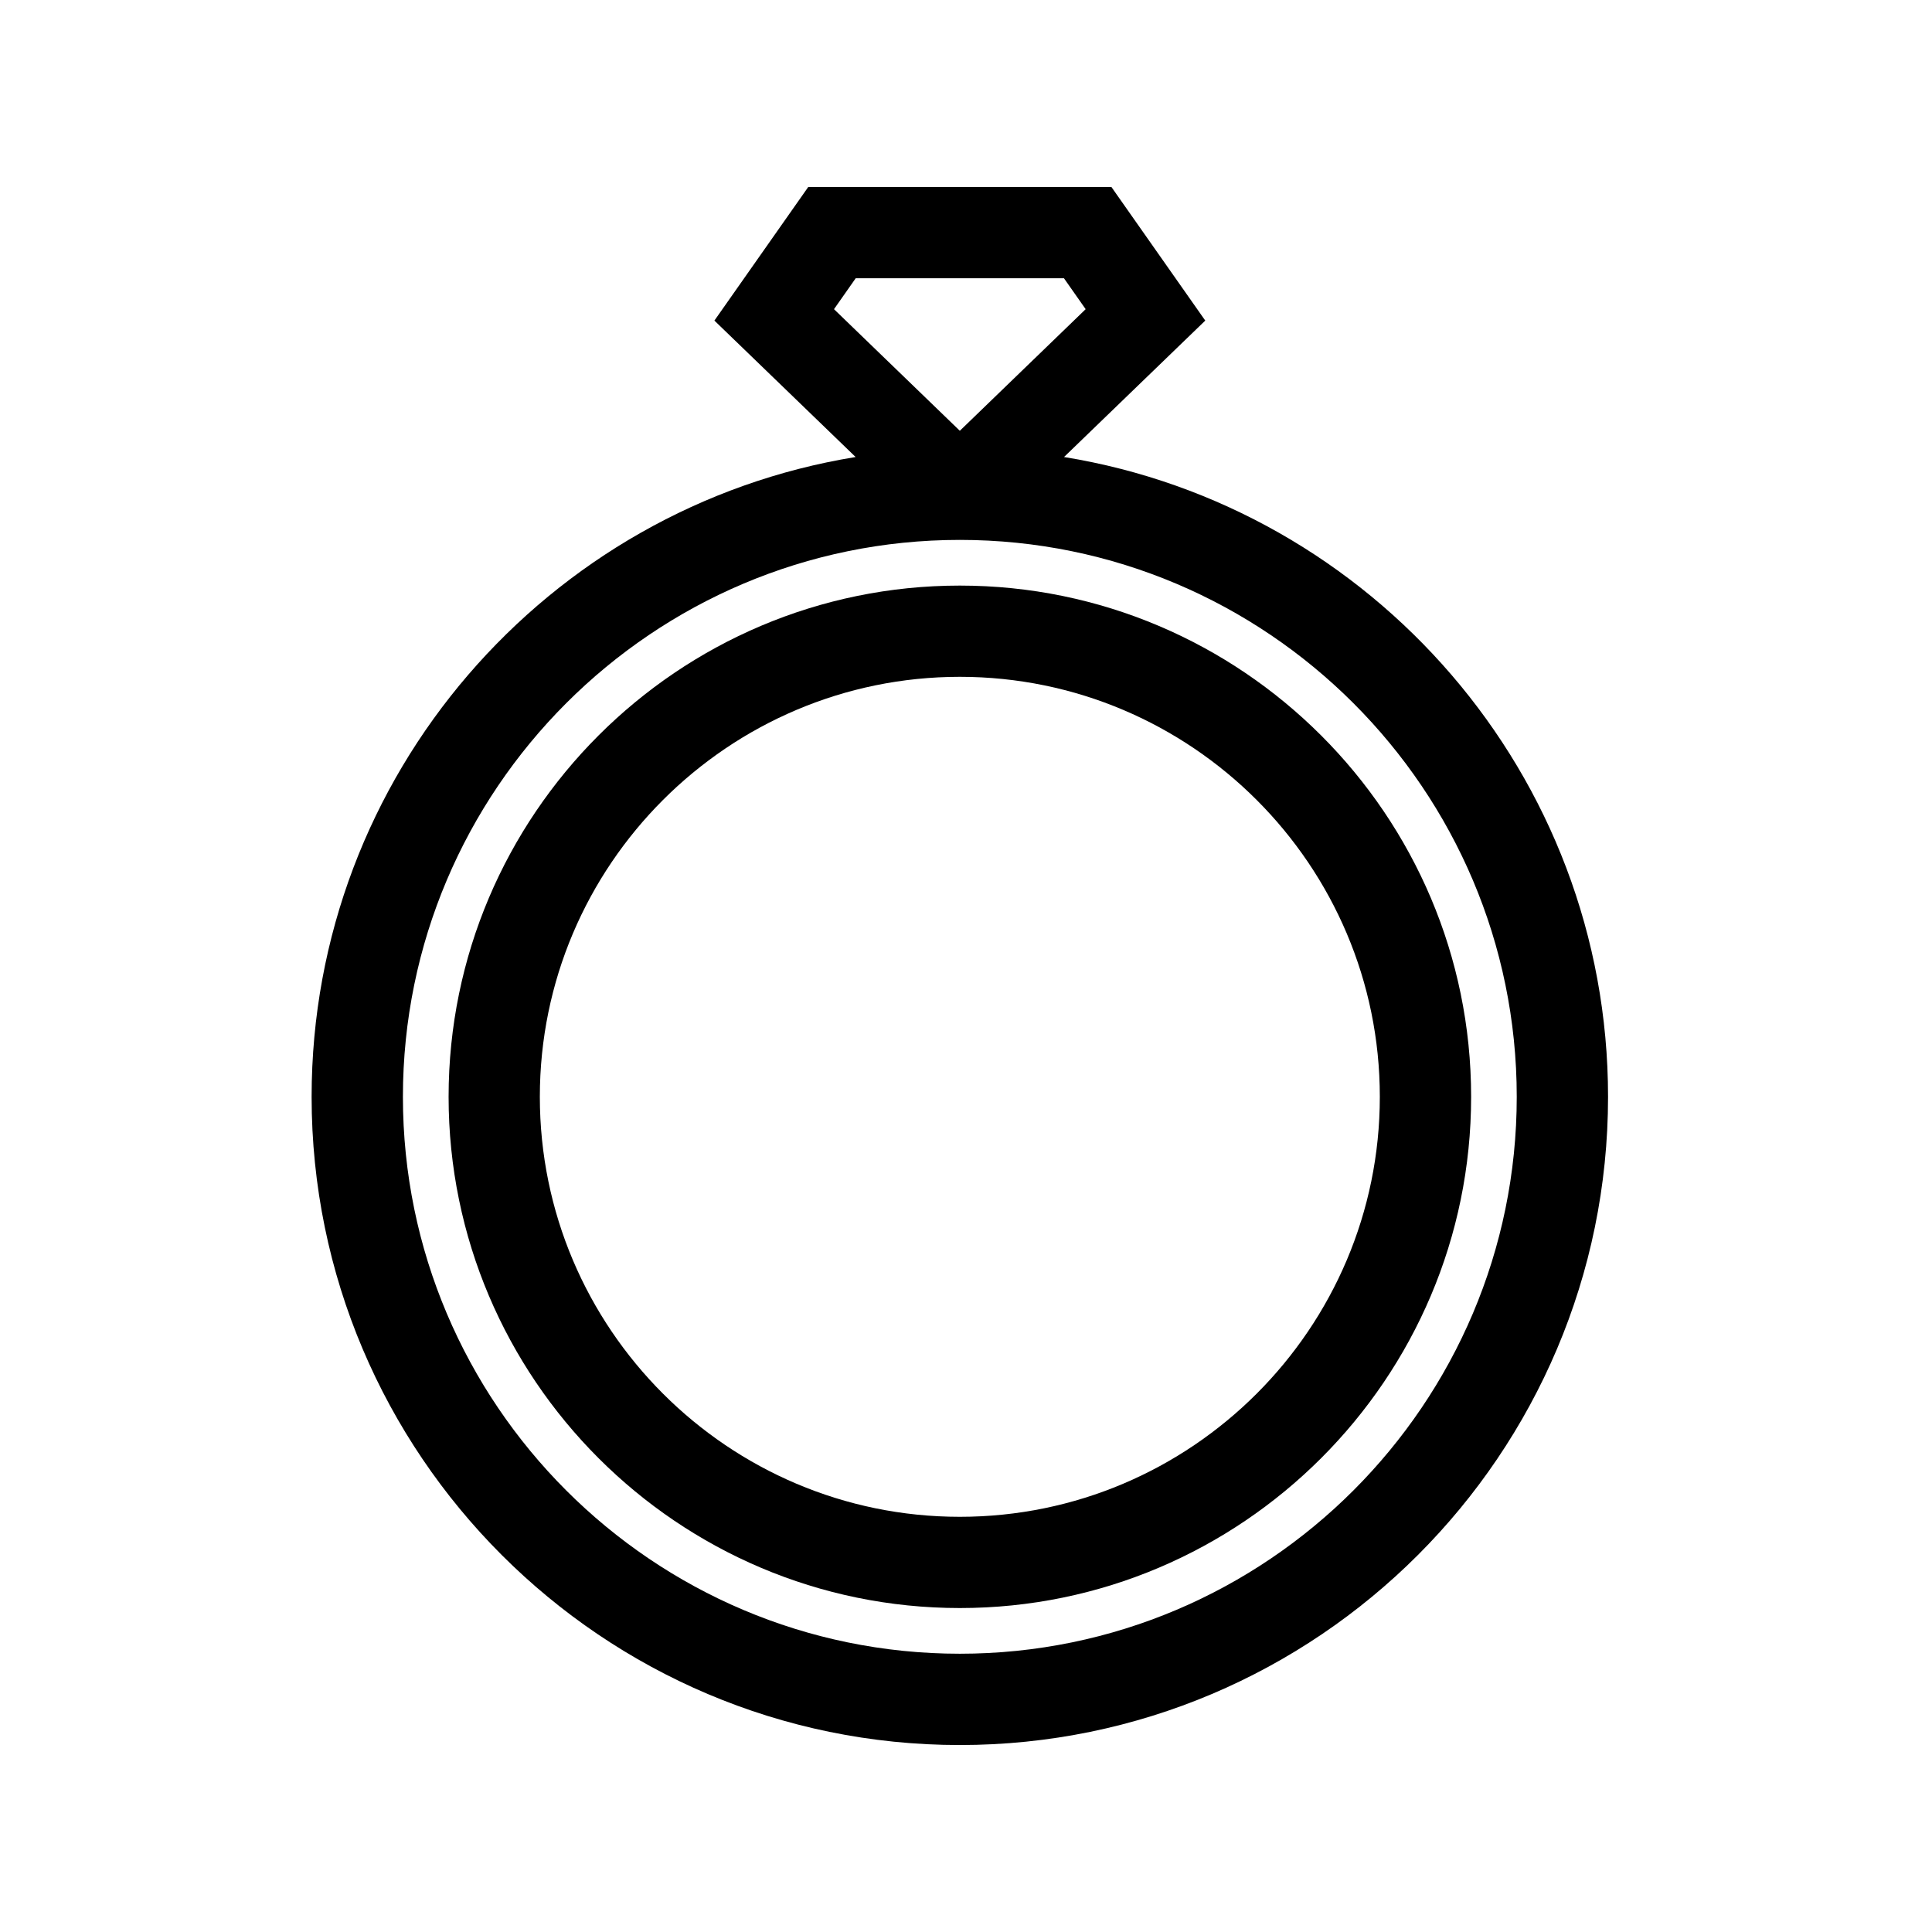
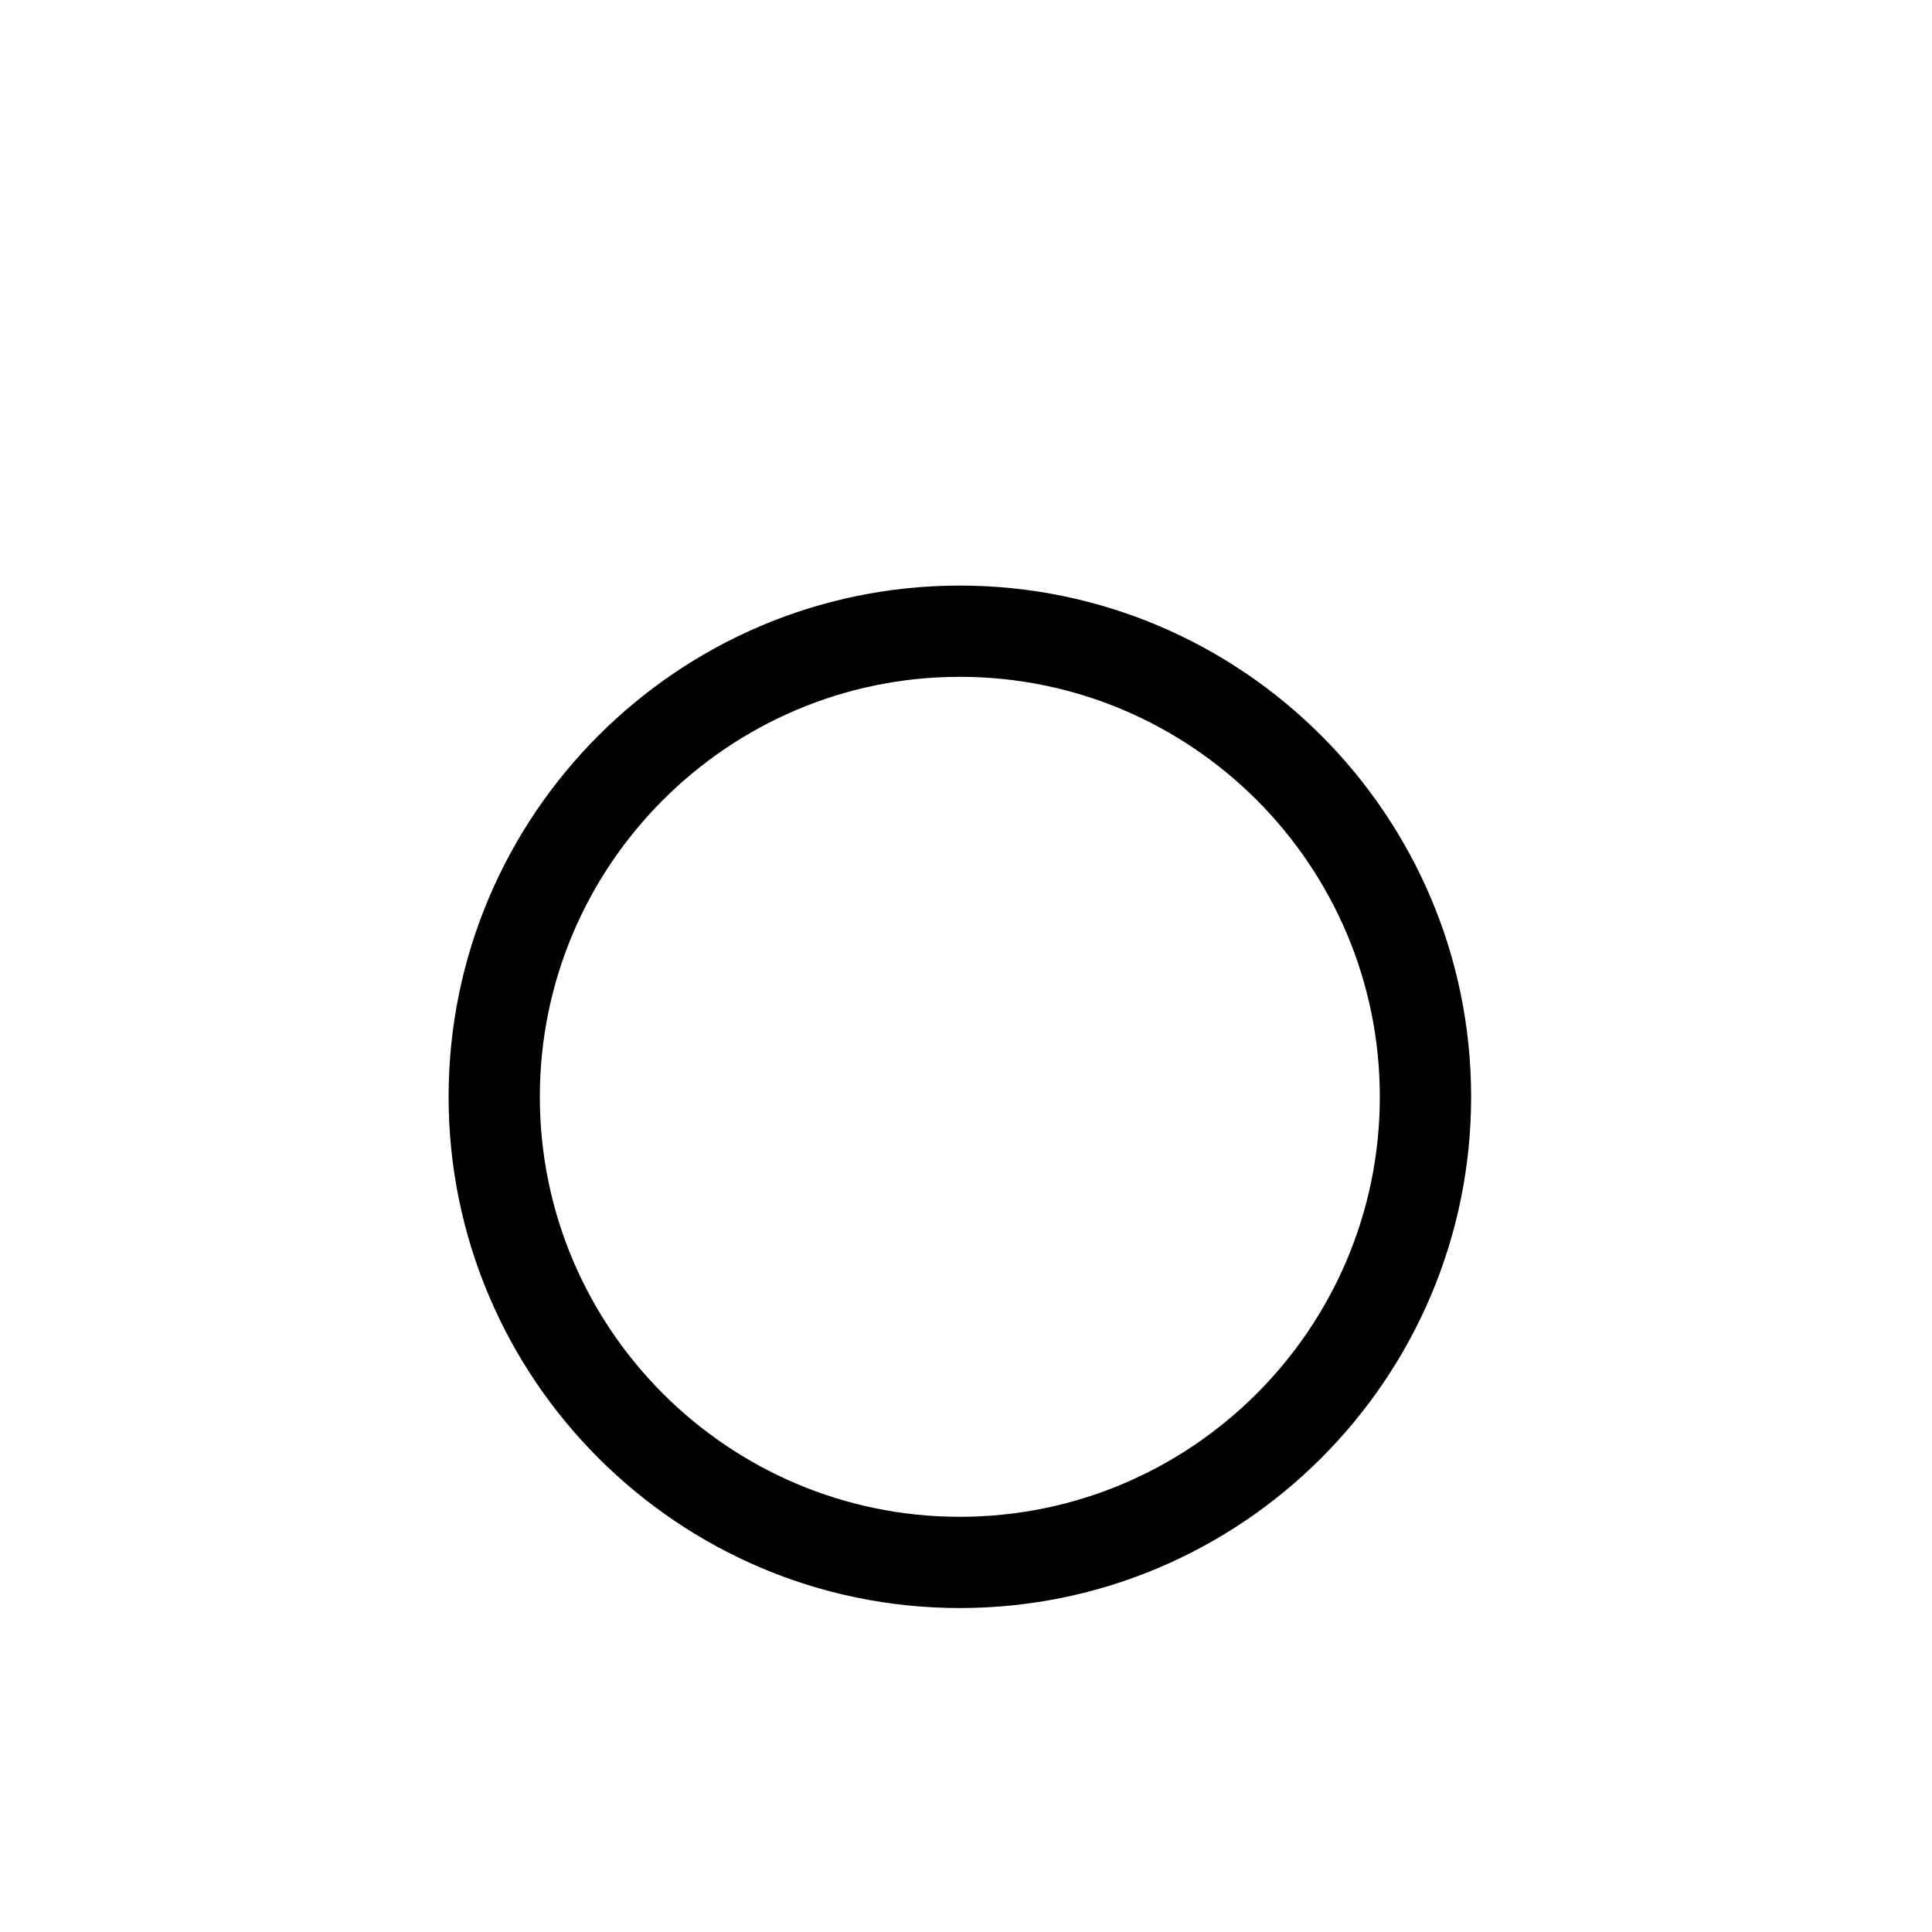
<svg xmlns="http://www.w3.org/2000/svg" width="31" height="31" viewBox="0 0 31 31" fill="none">
-   <path d="M17.073 7.333L19.339 5.144L17.833 3H12.969L11.463 5.144L13.729 7.333C8.786 8.136 5 12.433 5 17.599C5 23.334 9.666 28 15.401 28C21.136 28 25.802 23.334 25.802 17.599C25.802 12.433 22.016 8.136 17.073 7.333ZM13.382 4.961L13.73 4.465H17.072L17.42 4.961L15.401 6.912L13.382 4.961ZM15.401 26.535C10.473 26.535 6.465 22.526 6.465 17.599C6.465 12.672 10.473 8.663 15.401 8.663C20.328 8.663 24.337 12.672 24.337 17.599C24.337 22.526 20.328 26.535 15.401 26.535Z" fill="black" />
  <path d="M15.401 9.396C10.878 9.396 7.198 13.076 7.198 17.599C7.198 22.122 10.878 25.802 15.401 25.802C19.924 25.802 23.605 22.122 23.605 17.599C23.605 13.076 19.924 9.396 15.401 9.396ZM15.401 24.338C11.685 24.338 8.662 21.315 8.662 17.599C8.662 13.883 11.685 10.86 15.401 10.86C19.117 10.86 22.14 13.883 22.14 17.599C22.14 21.315 19.117 24.338 15.401 24.338Z" fill="black" />
</svg>